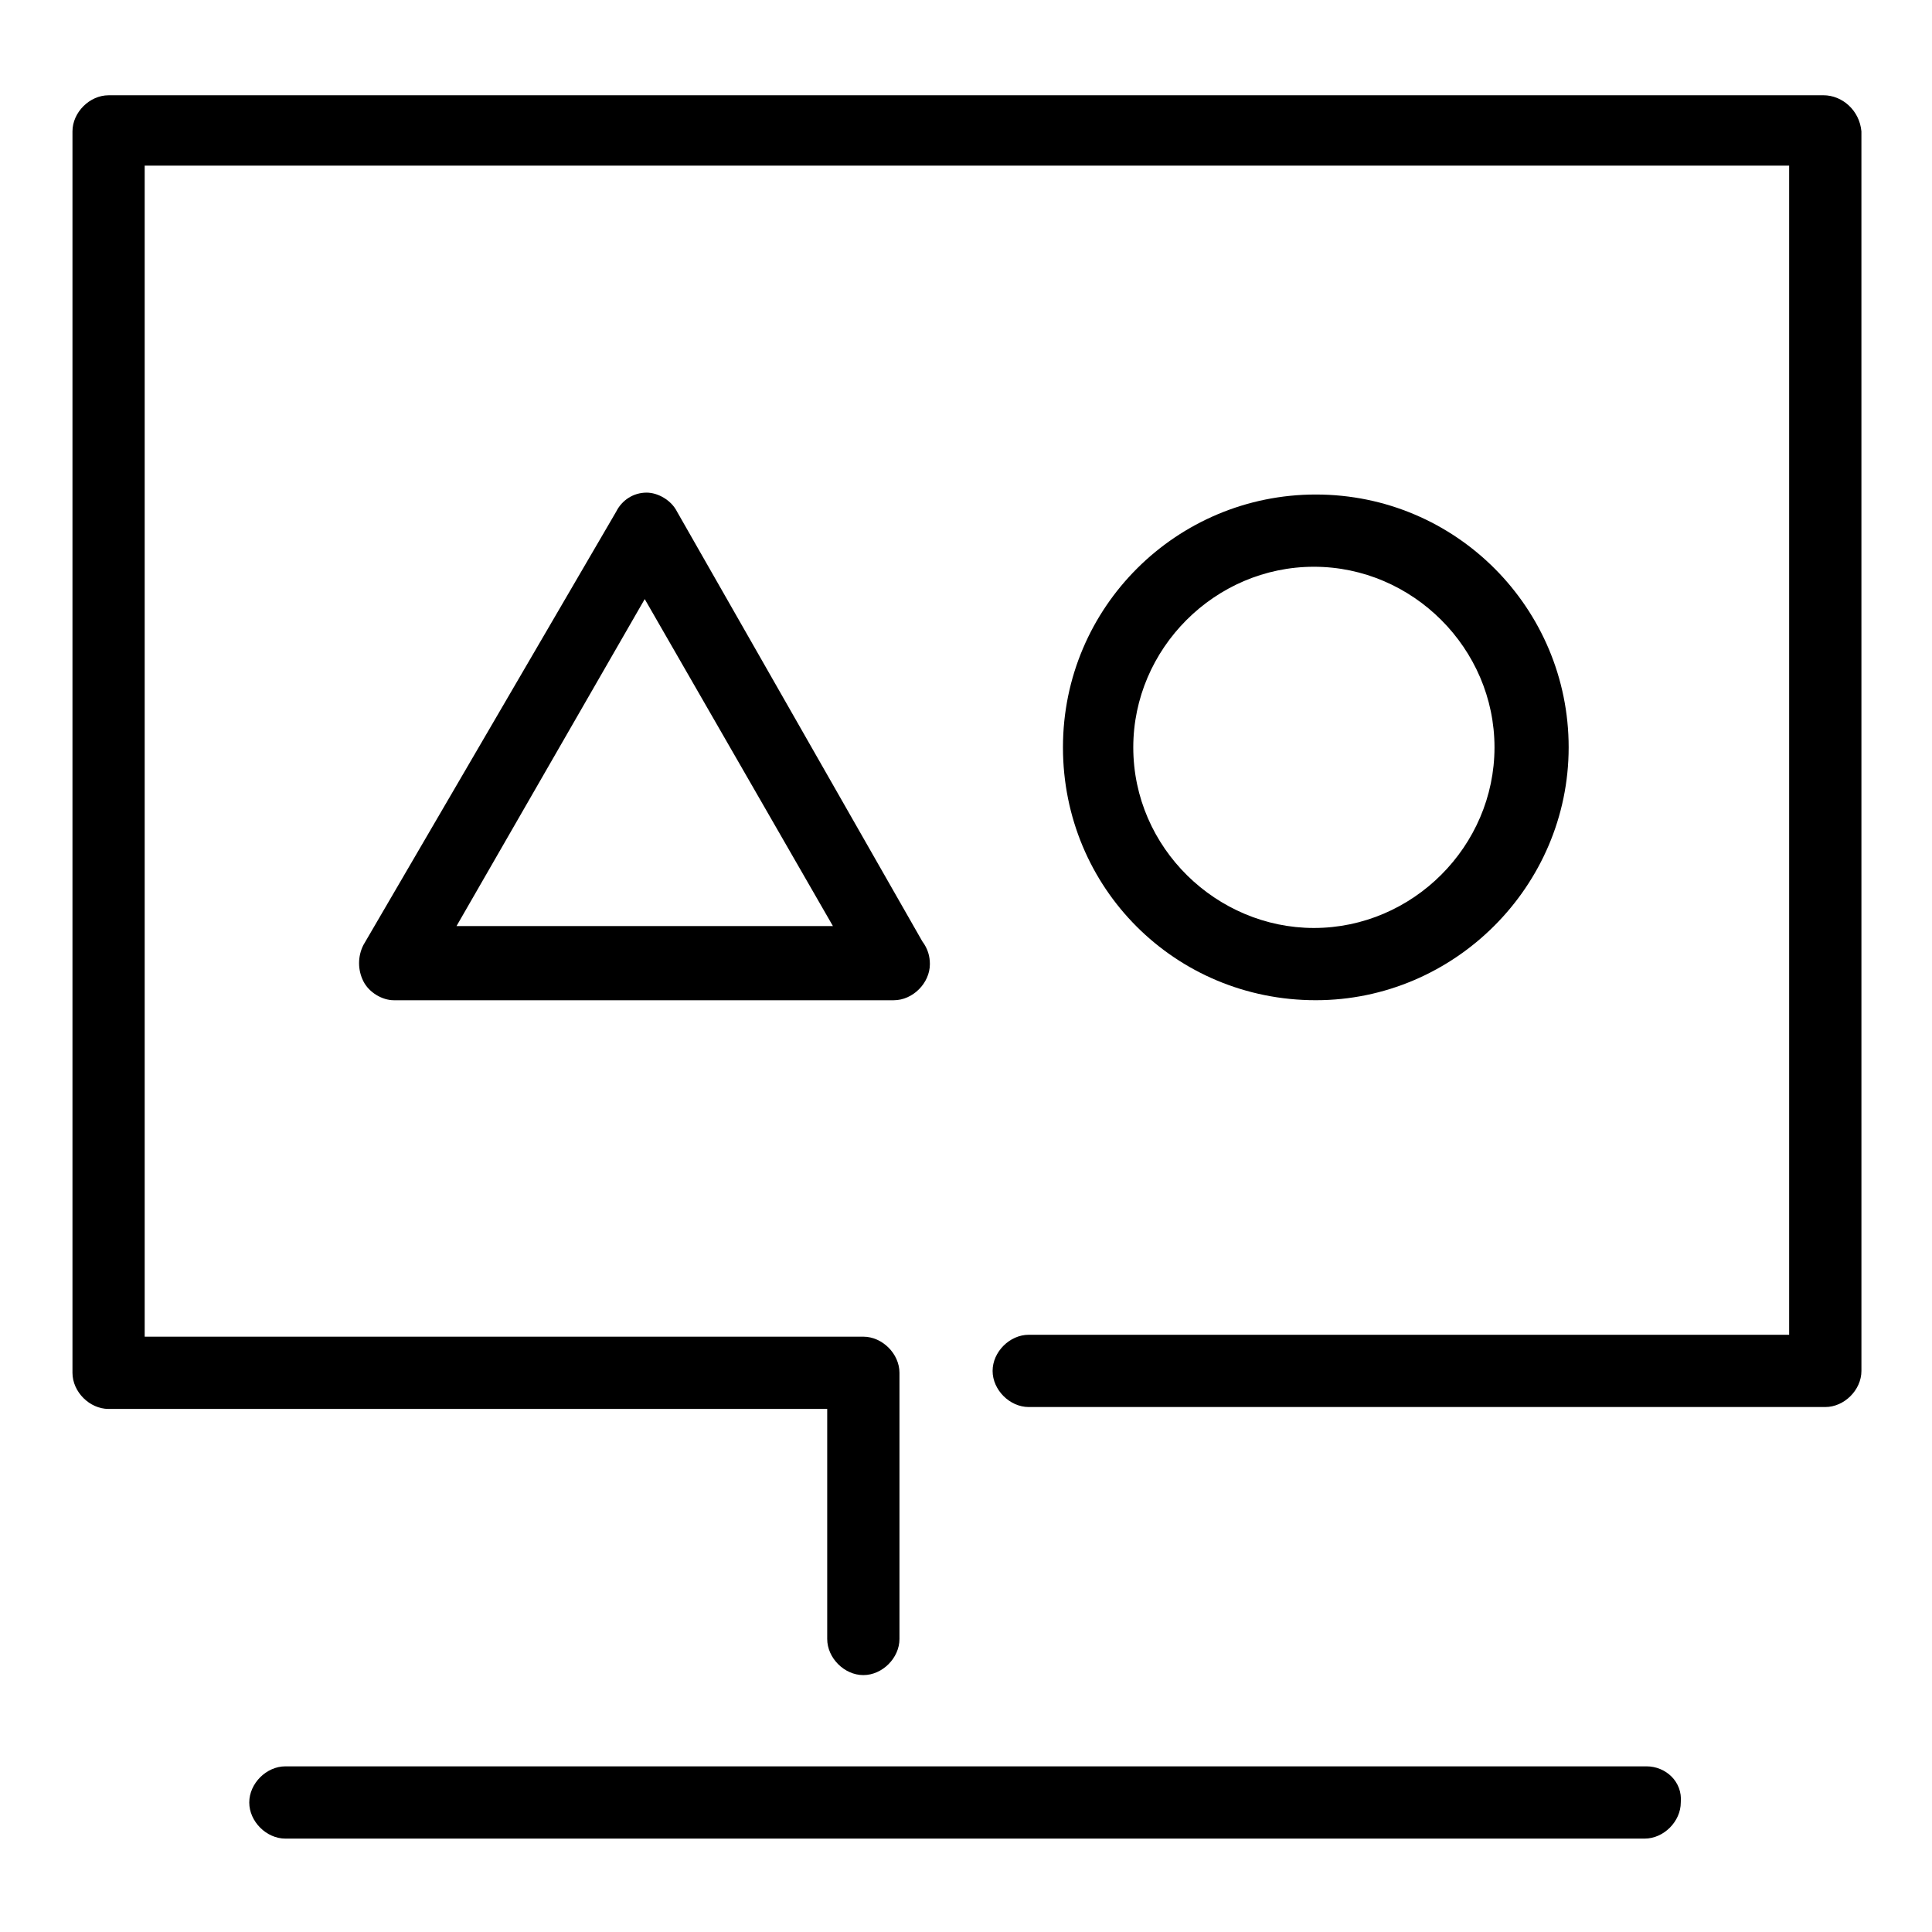
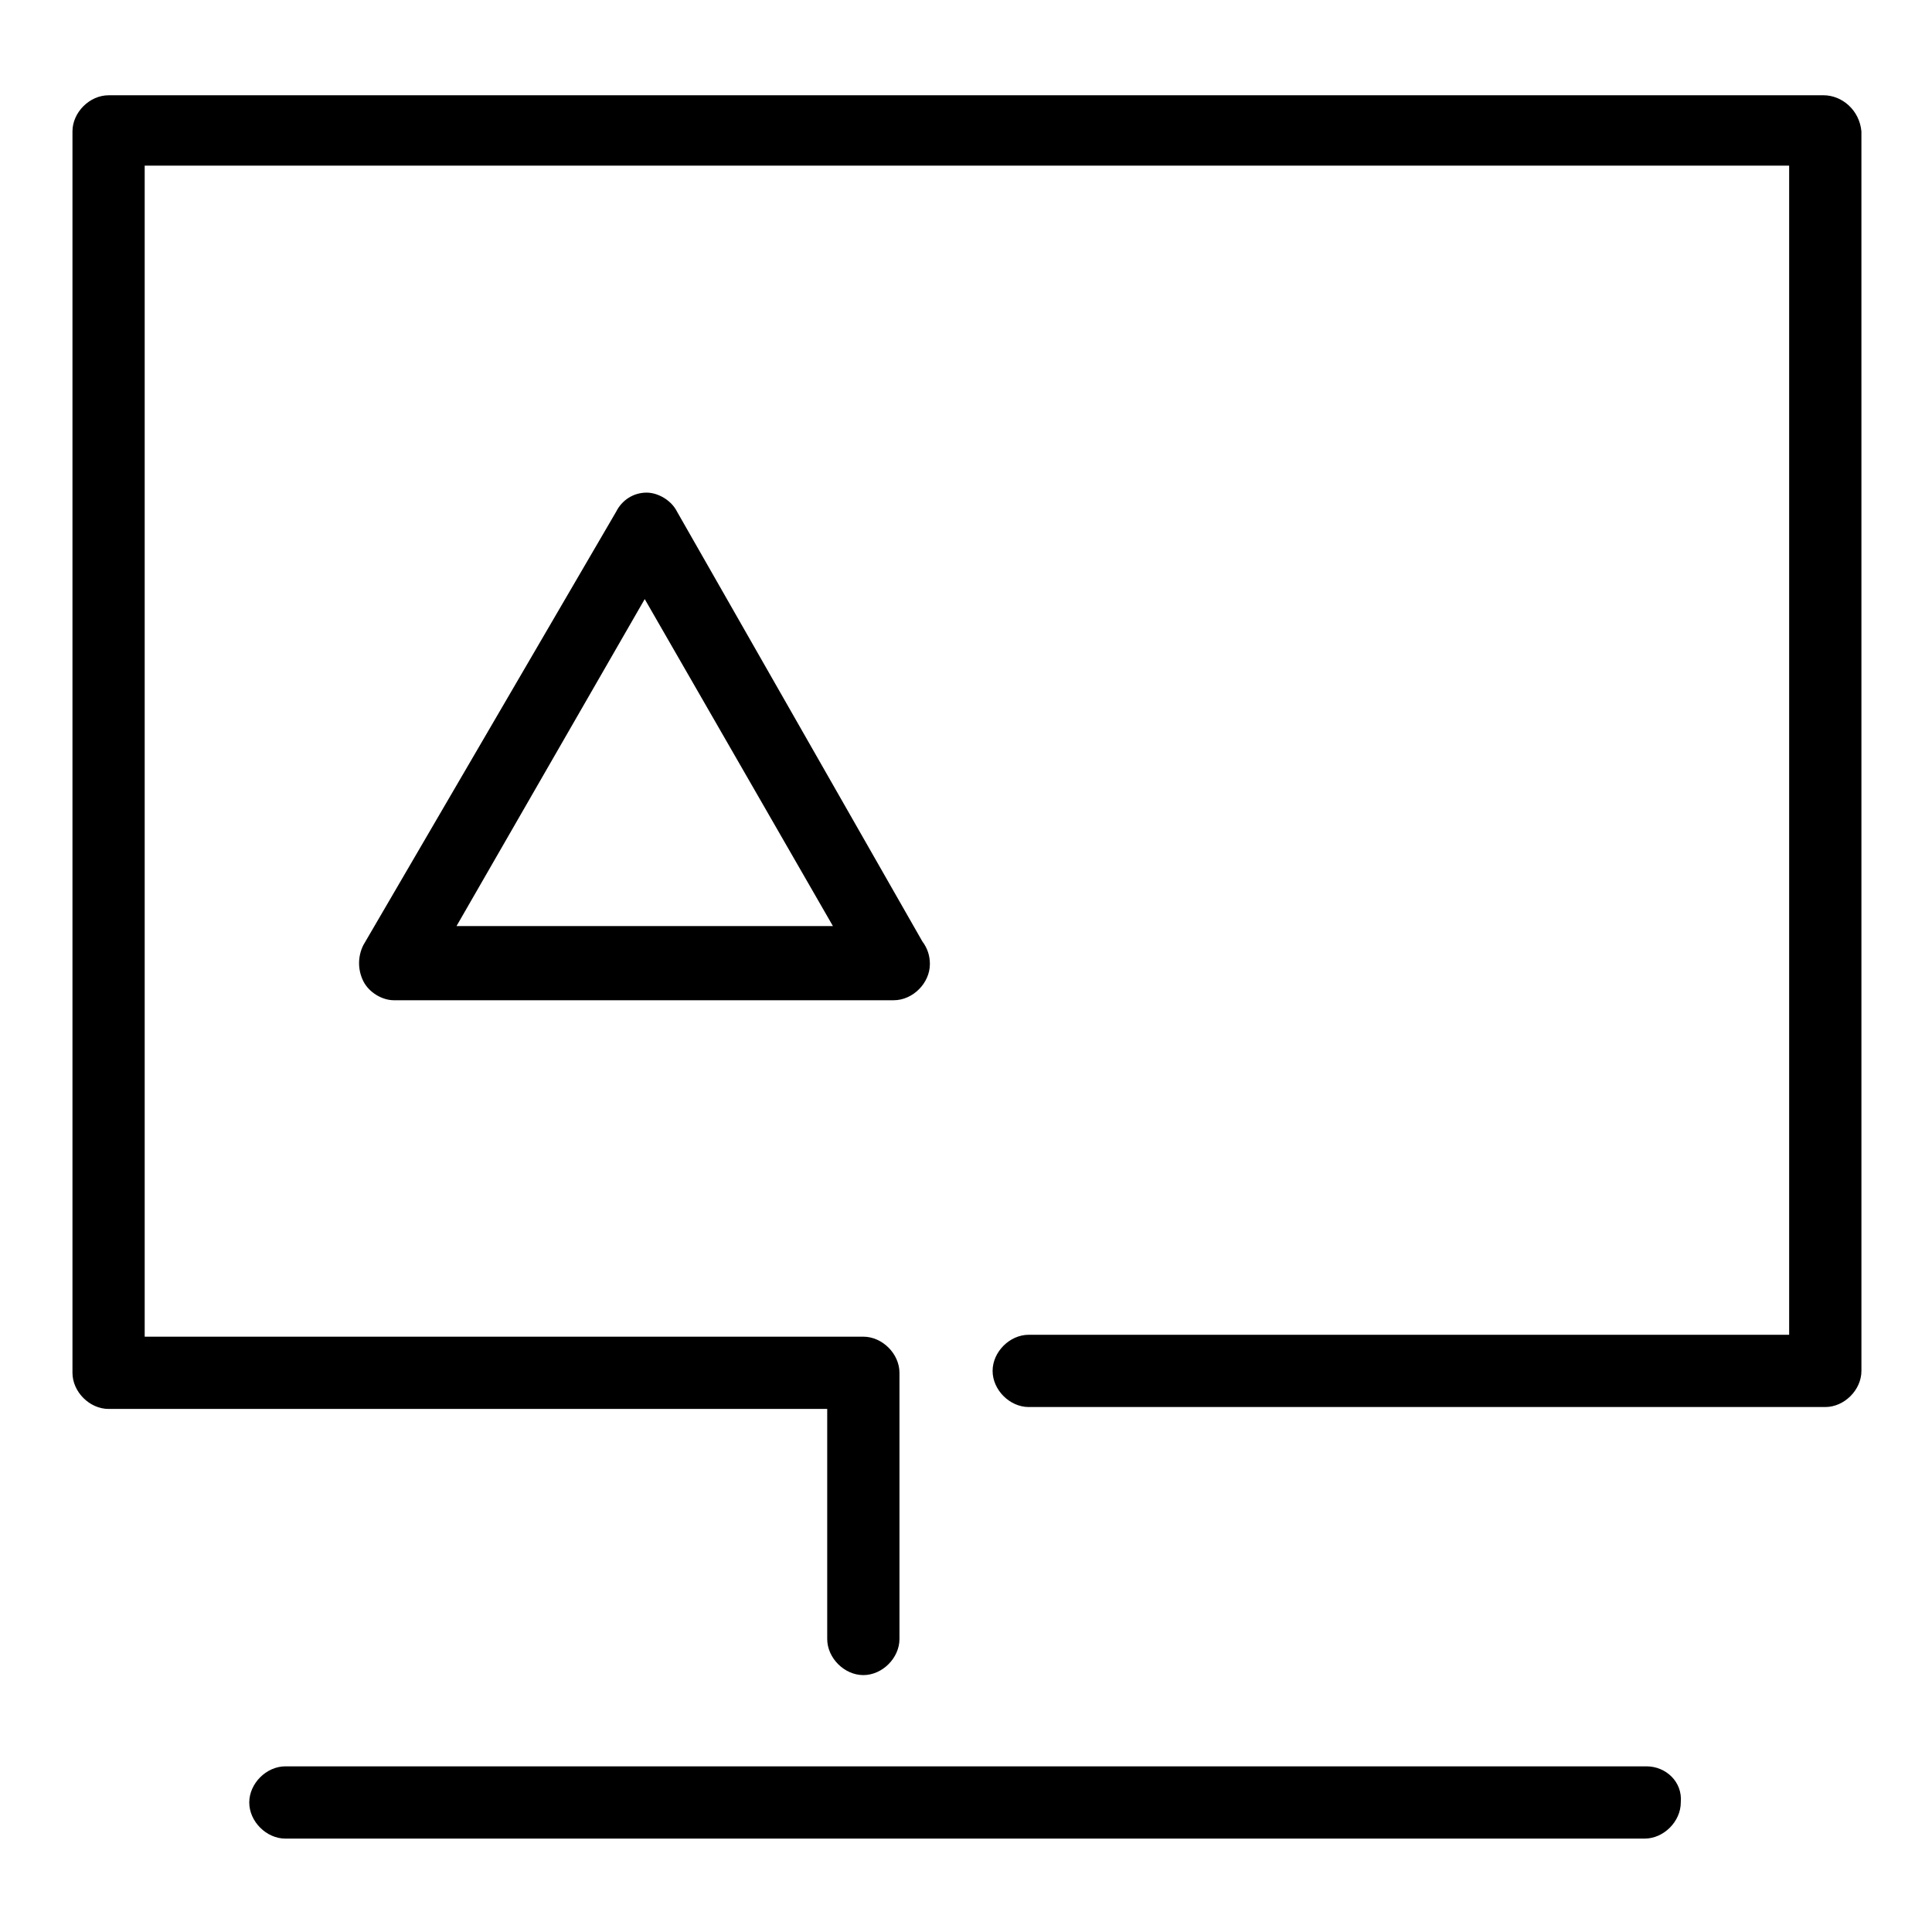
<svg xmlns="http://www.w3.org/2000/svg" fill="#000000" width="800px" height="800px" version="1.1" viewBox="144 144 512 512">
  <g>
    <path d="m580.36 612.1h-360.73c-5.039 0-9.574 4.535-9.574 9.574 0 5.039 4.535 9.574 9.574 9.574h360.22c5.039 0 9.574-4.535 9.574-9.574 0.504-5.543-4.027-9.574-9.066-9.574z" />
    <path d="m627.21 169.25h-454.43c-5.039 0-9.574 4.535-9.574 9.57v328.99c0 5.039 4.535 9.574 9.574 9.574h190.44v60.961c0 5.039 4.535 9.574 9.574 9.574s9.574-4.535 9.574-9.574v-70.535c0-5.039-4.535-9.574-9.574-9.574l-190.45 0.004v-310.35h435.8v309.84h-201.52c-5.039 0-9.574 4.535-9.574 9.574s4.535 9.574 9.574 9.574h211.1c5.039 0 9.574-4.535 9.574-9.574l-0.004-328.49c-0.504-5.539-5.039-9.57-10.078-9.57z" />
-     <path d="m559.71 342.06c0-36.777-29.727-67.008-67.008-67.008-36.777 0-67.008 29.727-67.008 67.008s29.727 67.008 67.008 67.008c36.777 0 67.008-30.227 67.008-67.008zm-115.38 0c0-26.199 21.664-47.863 47.863-47.863 26.199 0 47.863 21.664 47.863 47.863 0 26.199-21.664 47.863-47.863 47.863-25.695 0-47.863-21.16-47.863-47.863z" />
    <path d="m323.42 279.59c-1.512-3.023-5.039-5.039-8.062-5.039-3.527 0-6.551 2.016-8.062 5.039l-67.004 114.87c-1.512 3.023-1.512 6.551 0 9.574 1.512 3.023 5.039 5.039 8.062 5.039h132.5c5.039 0 9.574-4.535 9.574-9.574 0-2.016-0.504-4.031-2.016-6.047zm-58.441 109.83 49.879-86.656 49.875 86.656z" />
  </g>
</svg>